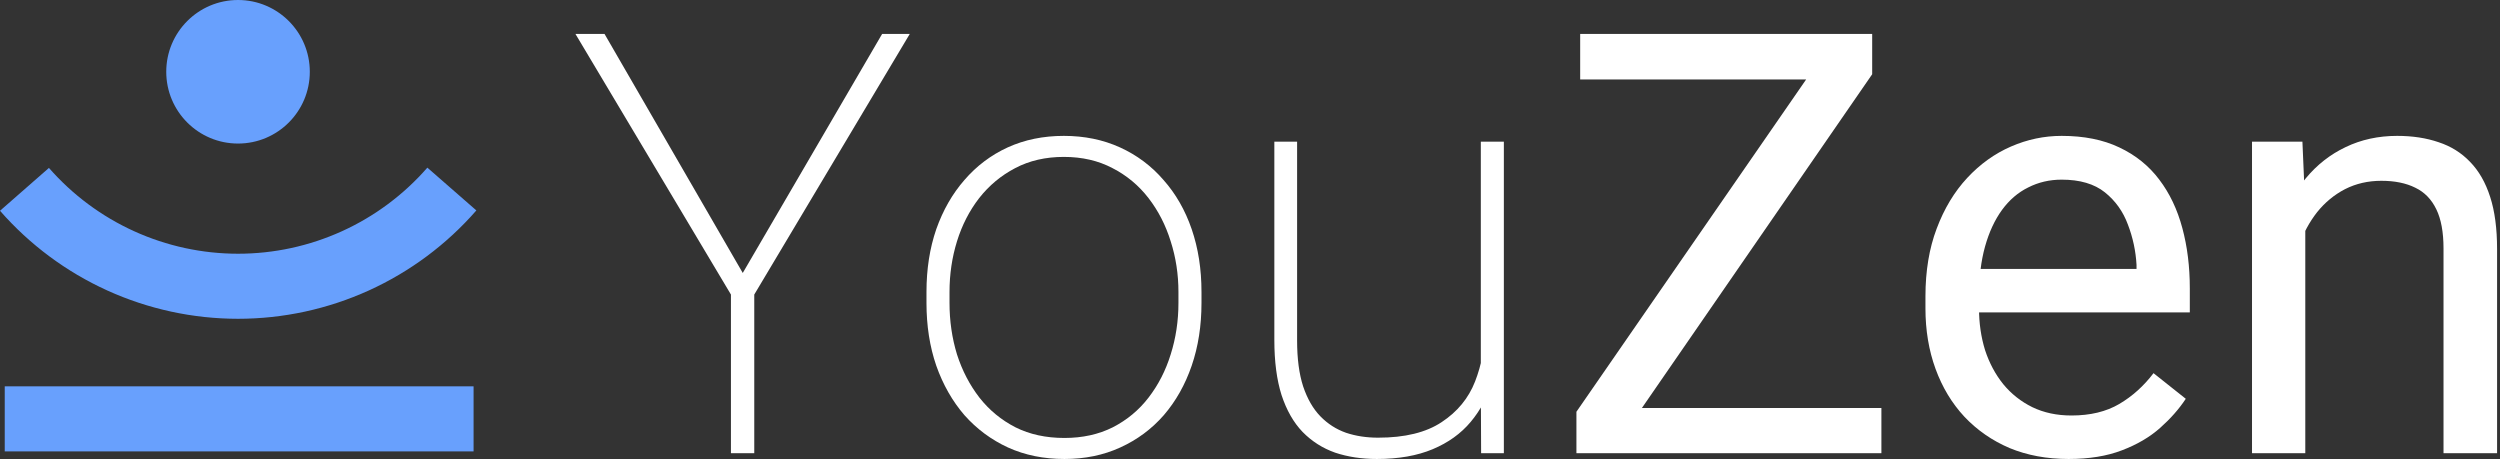
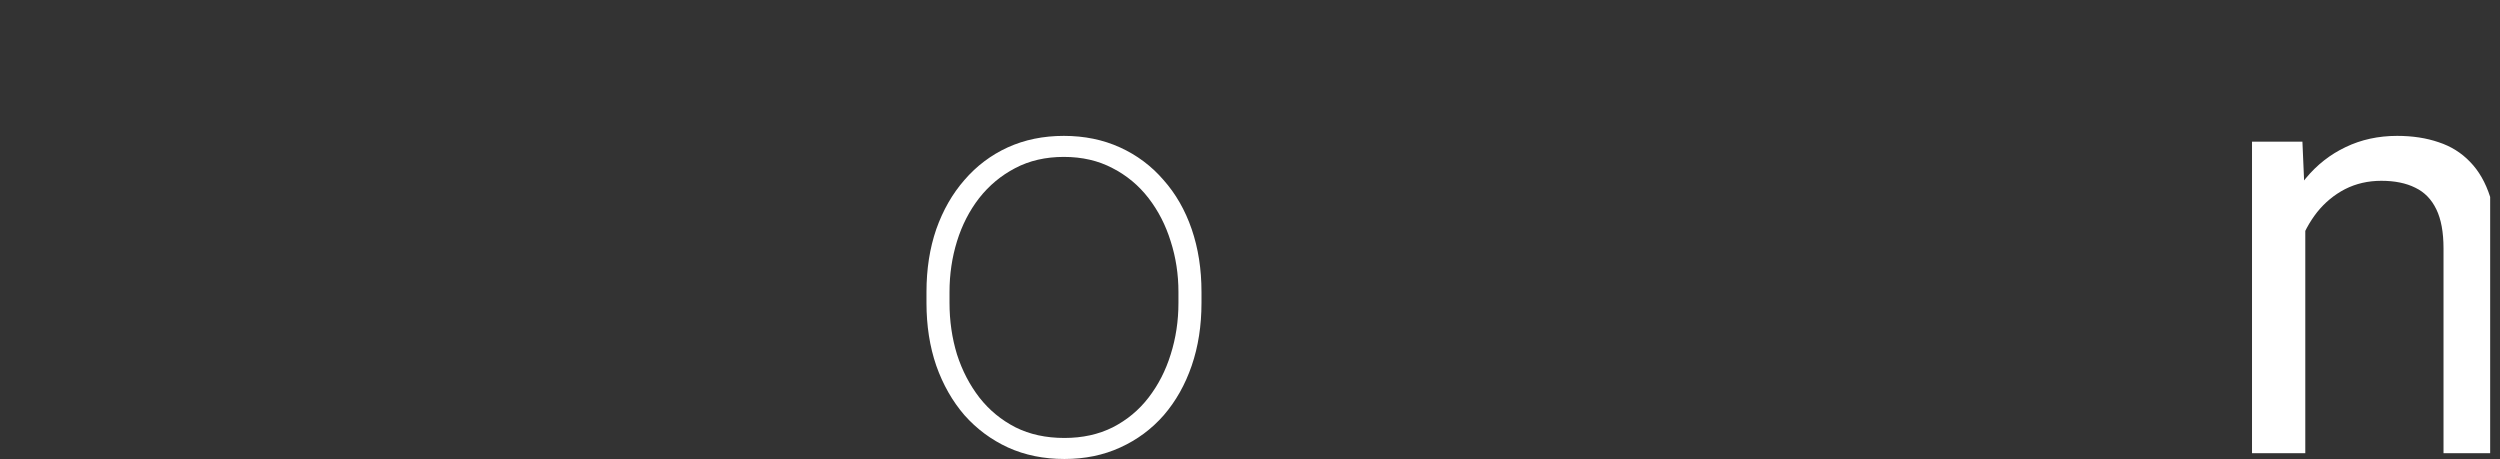
<svg xmlns="http://www.w3.org/2000/svg" width="256" height="47" viewBox="0 0 256 47" fill="none">
  <rect x="0" y="0" width="256" height="47" fill="#333333" stroke="none" />
-   <path fill-rule="evenodd" clip-rule="evenodd" d="M31.724 7.35C31.724 3.291 28.433 0 24.374 0C20.315 0 17.024 3.291 17.024 7.35C17.024 11.41 20.315 14.7 24.374 14.7C28.433 14.7 31.724 11.41 31.724 7.35ZM48.494 39.56H0.485V46.222H48.494V39.56ZM10.992 29.748C15.196 31.656 19.759 32.643 24.376 32.644C29 32.643 33.57 31.652 37.779 29.739C41.988 27.825 45.738 25.033 48.779 21.549L43.761 17.167C41.346 19.935 38.367 22.154 35.023 23.674C31.678 25.195 28.048 25.981 24.374 25.982C20.707 25.981 17.082 25.197 13.743 23.681C10.403 22.165 7.426 19.954 5.011 17.194L0 21.583C3.041 25.057 6.788 27.841 10.992 29.748Z" fill="#68A0FD" />
-   <path d="M61.903 3.475L76.058 27.951L90.33 3.475H93.161L77.237 30.162V46.41H74.848V30.162L58.925 3.475H61.903Z" fill="white" />
  <path d="M94.871 31.017V29.897C94.871 27.557 95.205 25.415 95.874 23.468C96.562 21.522 97.525 19.841 98.763 18.426C100.002 16.991 101.476 15.88 103.187 15.094C104.917 14.307 106.834 13.914 108.937 13.914C111.041 13.914 112.957 14.307 114.687 15.094C116.417 15.88 117.902 16.991 119.14 18.426C120.398 19.841 121.361 21.522 122.03 23.468C122.698 25.415 123.033 27.557 123.033 29.897V31.017C123.033 33.357 122.698 35.499 122.03 37.446C121.361 39.392 120.408 41.083 119.17 42.518C117.931 43.933 116.447 45.034 114.717 45.821C113.006 46.607 111.1 47 108.996 47C106.873 47 104.946 46.607 103.216 45.821C101.506 45.034 100.022 43.933 98.763 42.518C97.525 41.083 96.562 39.392 95.874 37.446C95.205 35.499 94.871 33.357 94.871 31.017ZM97.23 29.897V31.017C97.23 32.865 97.486 34.625 97.997 36.296C98.528 37.947 99.294 39.422 100.297 40.719C101.3 41.997 102.528 43.009 103.983 43.756C105.438 44.484 107.109 44.847 108.996 44.847C110.844 44.847 112.495 44.484 113.95 43.756C115.405 43.009 116.624 41.997 117.607 40.719C118.609 39.422 119.366 37.947 119.877 36.296C120.408 34.625 120.673 32.865 120.673 31.017V29.897C120.673 28.088 120.408 26.358 119.877 24.707C119.366 23.055 118.609 21.581 117.607 20.284C116.604 18.986 115.375 17.964 113.921 17.217C112.466 16.45 110.805 16.067 108.937 16.067C107.069 16.067 105.408 16.45 103.953 17.217C102.518 17.964 101.29 18.986 100.267 20.284C99.265 21.581 98.508 23.055 97.997 24.707C97.486 26.358 97.23 28.088 97.23 29.897Z" fill="white" />
-   <path d="M151.636 39.038V14.504H153.995V46.41H151.666L151.636 39.038ZM152.049 33.612L153.582 33.553C153.582 35.499 153.337 37.288 152.845 38.92C152.373 40.552 151.626 41.977 150.604 43.196C149.602 44.395 148.304 45.329 146.712 45.997C145.119 46.666 143.212 47 140.991 47C139.438 47 138.013 46.784 136.715 46.351C135.437 45.899 134.327 45.191 133.383 44.228C132.459 43.265 131.741 42.007 131.23 40.454C130.739 38.901 130.493 37.023 130.493 34.821V14.504H132.823V34.88C132.823 36.728 133.029 38.291 133.442 39.569C133.874 40.847 134.464 41.869 135.211 42.636C135.958 43.402 136.833 43.963 137.836 44.317C138.838 44.651 139.929 44.818 141.109 44.818C143.861 44.818 146.033 44.287 147.626 43.225C149.238 42.164 150.378 40.778 151.046 39.068C151.715 37.357 152.049 35.539 152.049 33.612Z" fill="white" />
-   <path d="M192.655 41.781V46.41H163.579V41.781H192.655ZM191.711 7.603L164.936 46.41H161.426V42.164L188.172 3.475H191.711V7.603ZM189.293 3.475V8.134H161.81V3.475H189.293Z" fill="white" />
-   <path d="M211.822 47C209.601 47 207.586 46.627 205.777 45.879C203.988 45.113 202.445 44.041 201.147 42.665C199.869 41.289 198.887 39.657 198.198 37.77C197.51 35.883 197.166 33.819 197.166 31.578V30.339C197.166 27.744 197.55 25.434 198.316 23.409C199.083 21.365 200.125 19.635 201.442 18.219C202.759 16.804 204.253 15.732 205.924 15.005C207.595 14.278 209.325 13.914 211.114 13.914C213.395 13.914 215.361 14.307 217.012 15.094C218.683 15.88 220.049 16.981 221.111 18.396C222.173 19.792 222.959 21.443 223.47 23.35C223.981 25.238 224.237 27.302 224.237 29.543V31.99H200.41V27.538H218.781V27.125C218.703 25.709 218.408 24.333 217.897 22.996C217.405 21.66 216.619 20.559 215.538 19.694C214.456 18.829 212.982 18.396 211.114 18.396C209.876 18.396 208.736 18.662 207.694 19.192C206.652 19.704 205.757 20.47 205.01 21.492C204.263 22.515 203.683 23.763 203.27 25.238C202.858 26.712 202.651 28.413 202.651 30.339V31.578C202.651 33.091 202.858 34.517 203.27 35.853C203.703 37.17 204.322 38.33 205.128 39.333C205.954 40.336 206.947 41.122 208.107 41.692C209.286 42.262 210.623 42.547 212.117 42.547C214.044 42.547 215.675 42.154 217.012 41.368C218.349 40.581 219.519 39.53 220.521 38.212L223.824 40.837C223.136 41.879 222.261 42.872 221.199 43.815C220.138 44.759 218.831 45.526 217.277 46.115C215.744 46.705 213.926 47 211.822 47Z" fill="white" />
-   <path d="M236.062 21.316V46.41H230.606V14.504H235.767L236.062 21.316ZM234.764 29.248L232.494 29.16C232.513 26.977 232.838 24.962 233.467 23.114C234.096 21.247 234.98 19.625 236.121 18.249C237.261 16.873 238.617 15.811 240.19 15.064C241.782 14.297 243.542 13.914 245.468 13.914C247.041 13.914 248.457 14.13 249.715 14.563C250.973 14.976 252.044 15.644 252.929 16.568C253.833 17.492 254.521 18.691 254.993 20.166C255.465 21.62 255.701 23.399 255.701 25.503V46.41H250.216V25.444C250.216 23.773 249.97 22.436 249.479 21.433C248.987 20.411 248.27 19.674 247.326 19.222C246.383 18.75 245.223 18.514 243.847 18.514C242.49 18.514 241.252 18.799 240.131 19.369C239.03 19.939 238.077 20.726 237.271 21.728C236.484 22.731 235.865 23.881 235.413 25.179C234.98 26.456 234.764 27.813 234.764 29.248Z" fill="white" />
+   <path d="M236.062 21.316V46.41H230.606V14.504H235.767L236.062 21.316ZM234.764 29.248L232.494 29.16C232.513 26.977 232.838 24.962 233.467 23.114C234.096 21.247 234.98 19.625 236.121 18.249C237.261 16.873 238.617 15.811 240.19 15.064C241.782 14.297 243.542 13.914 245.468 13.914C247.041 13.914 248.457 14.13 249.715 14.563C250.973 14.976 252.044 15.644 252.929 16.568C253.833 17.492 254.521 18.691 254.993 20.166V46.41H250.216V25.444C250.216 23.773 249.97 22.436 249.479 21.433C248.987 20.411 248.27 19.674 247.326 19.222C246.383 18.75 245.223 18.514 243.847 18.514C242.49 18.514 241.252 18.799 240.131 19.369C239.03 19.939 238.077 20.726 237.271 21.728C236.484 22.731 235.865 23.881 235.413 25.179C234.98 26.456 234.764 27.813 234.764 29.248Z" fill="white" />
</svg>